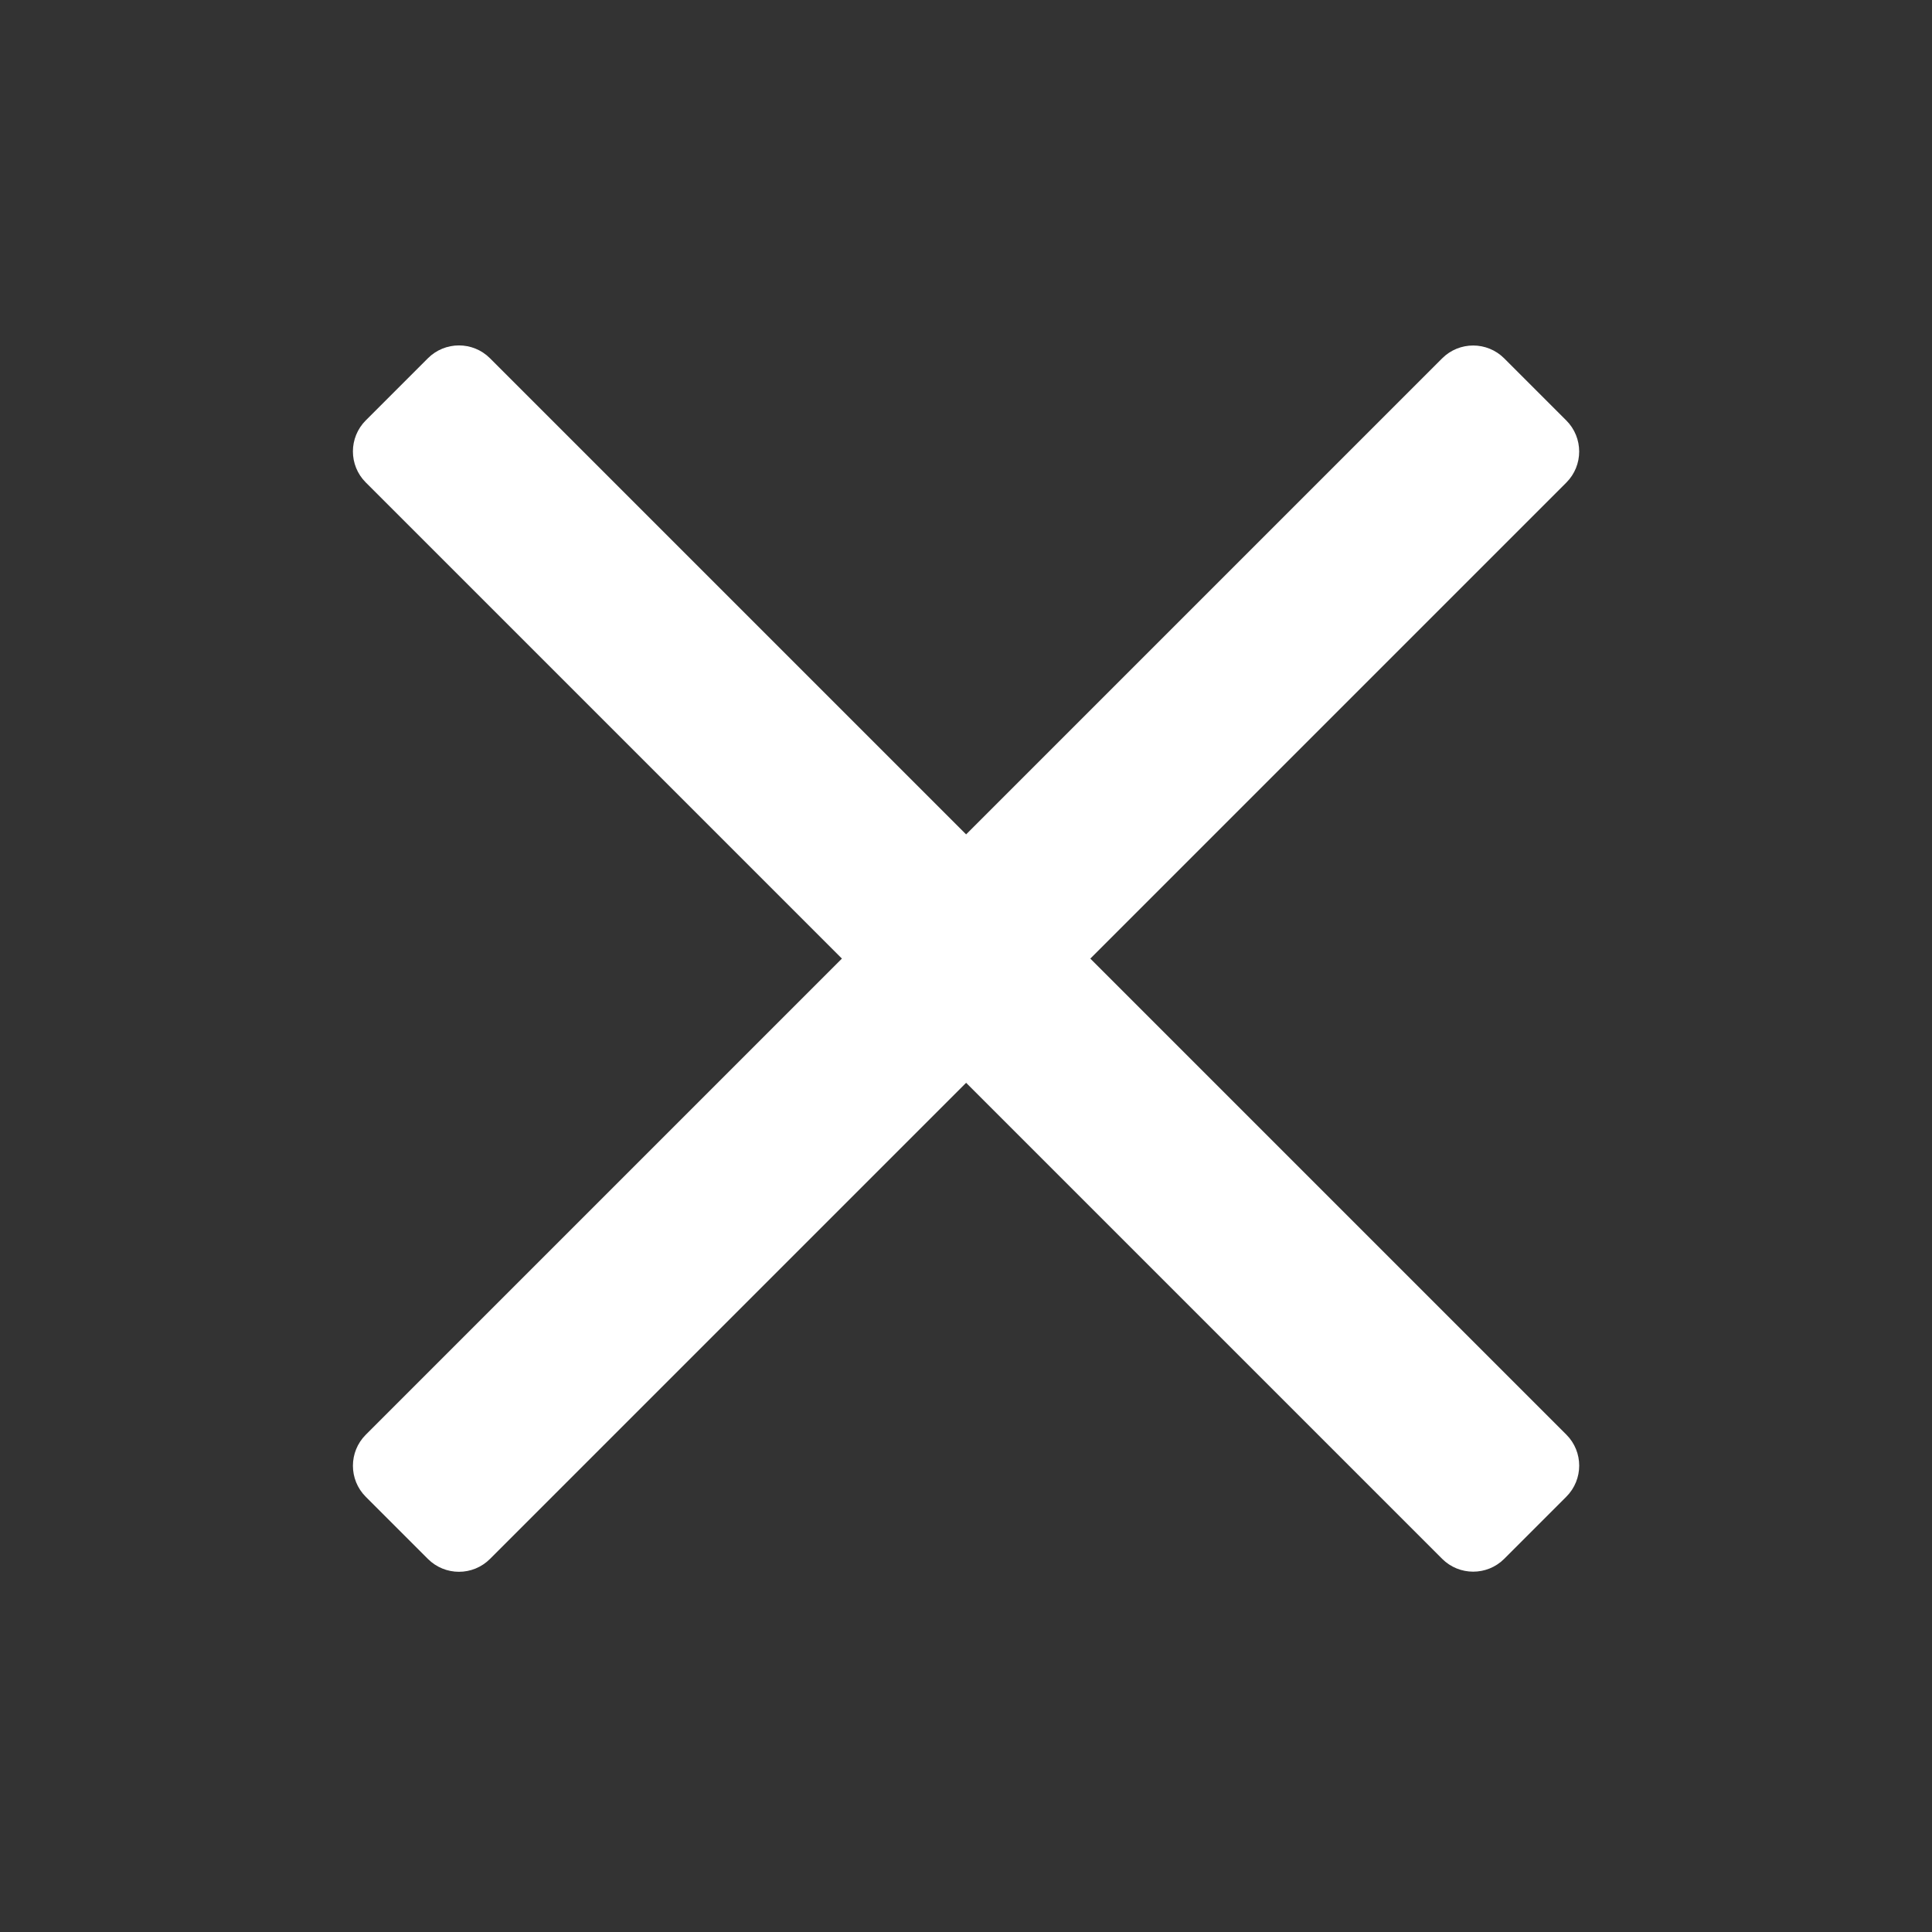
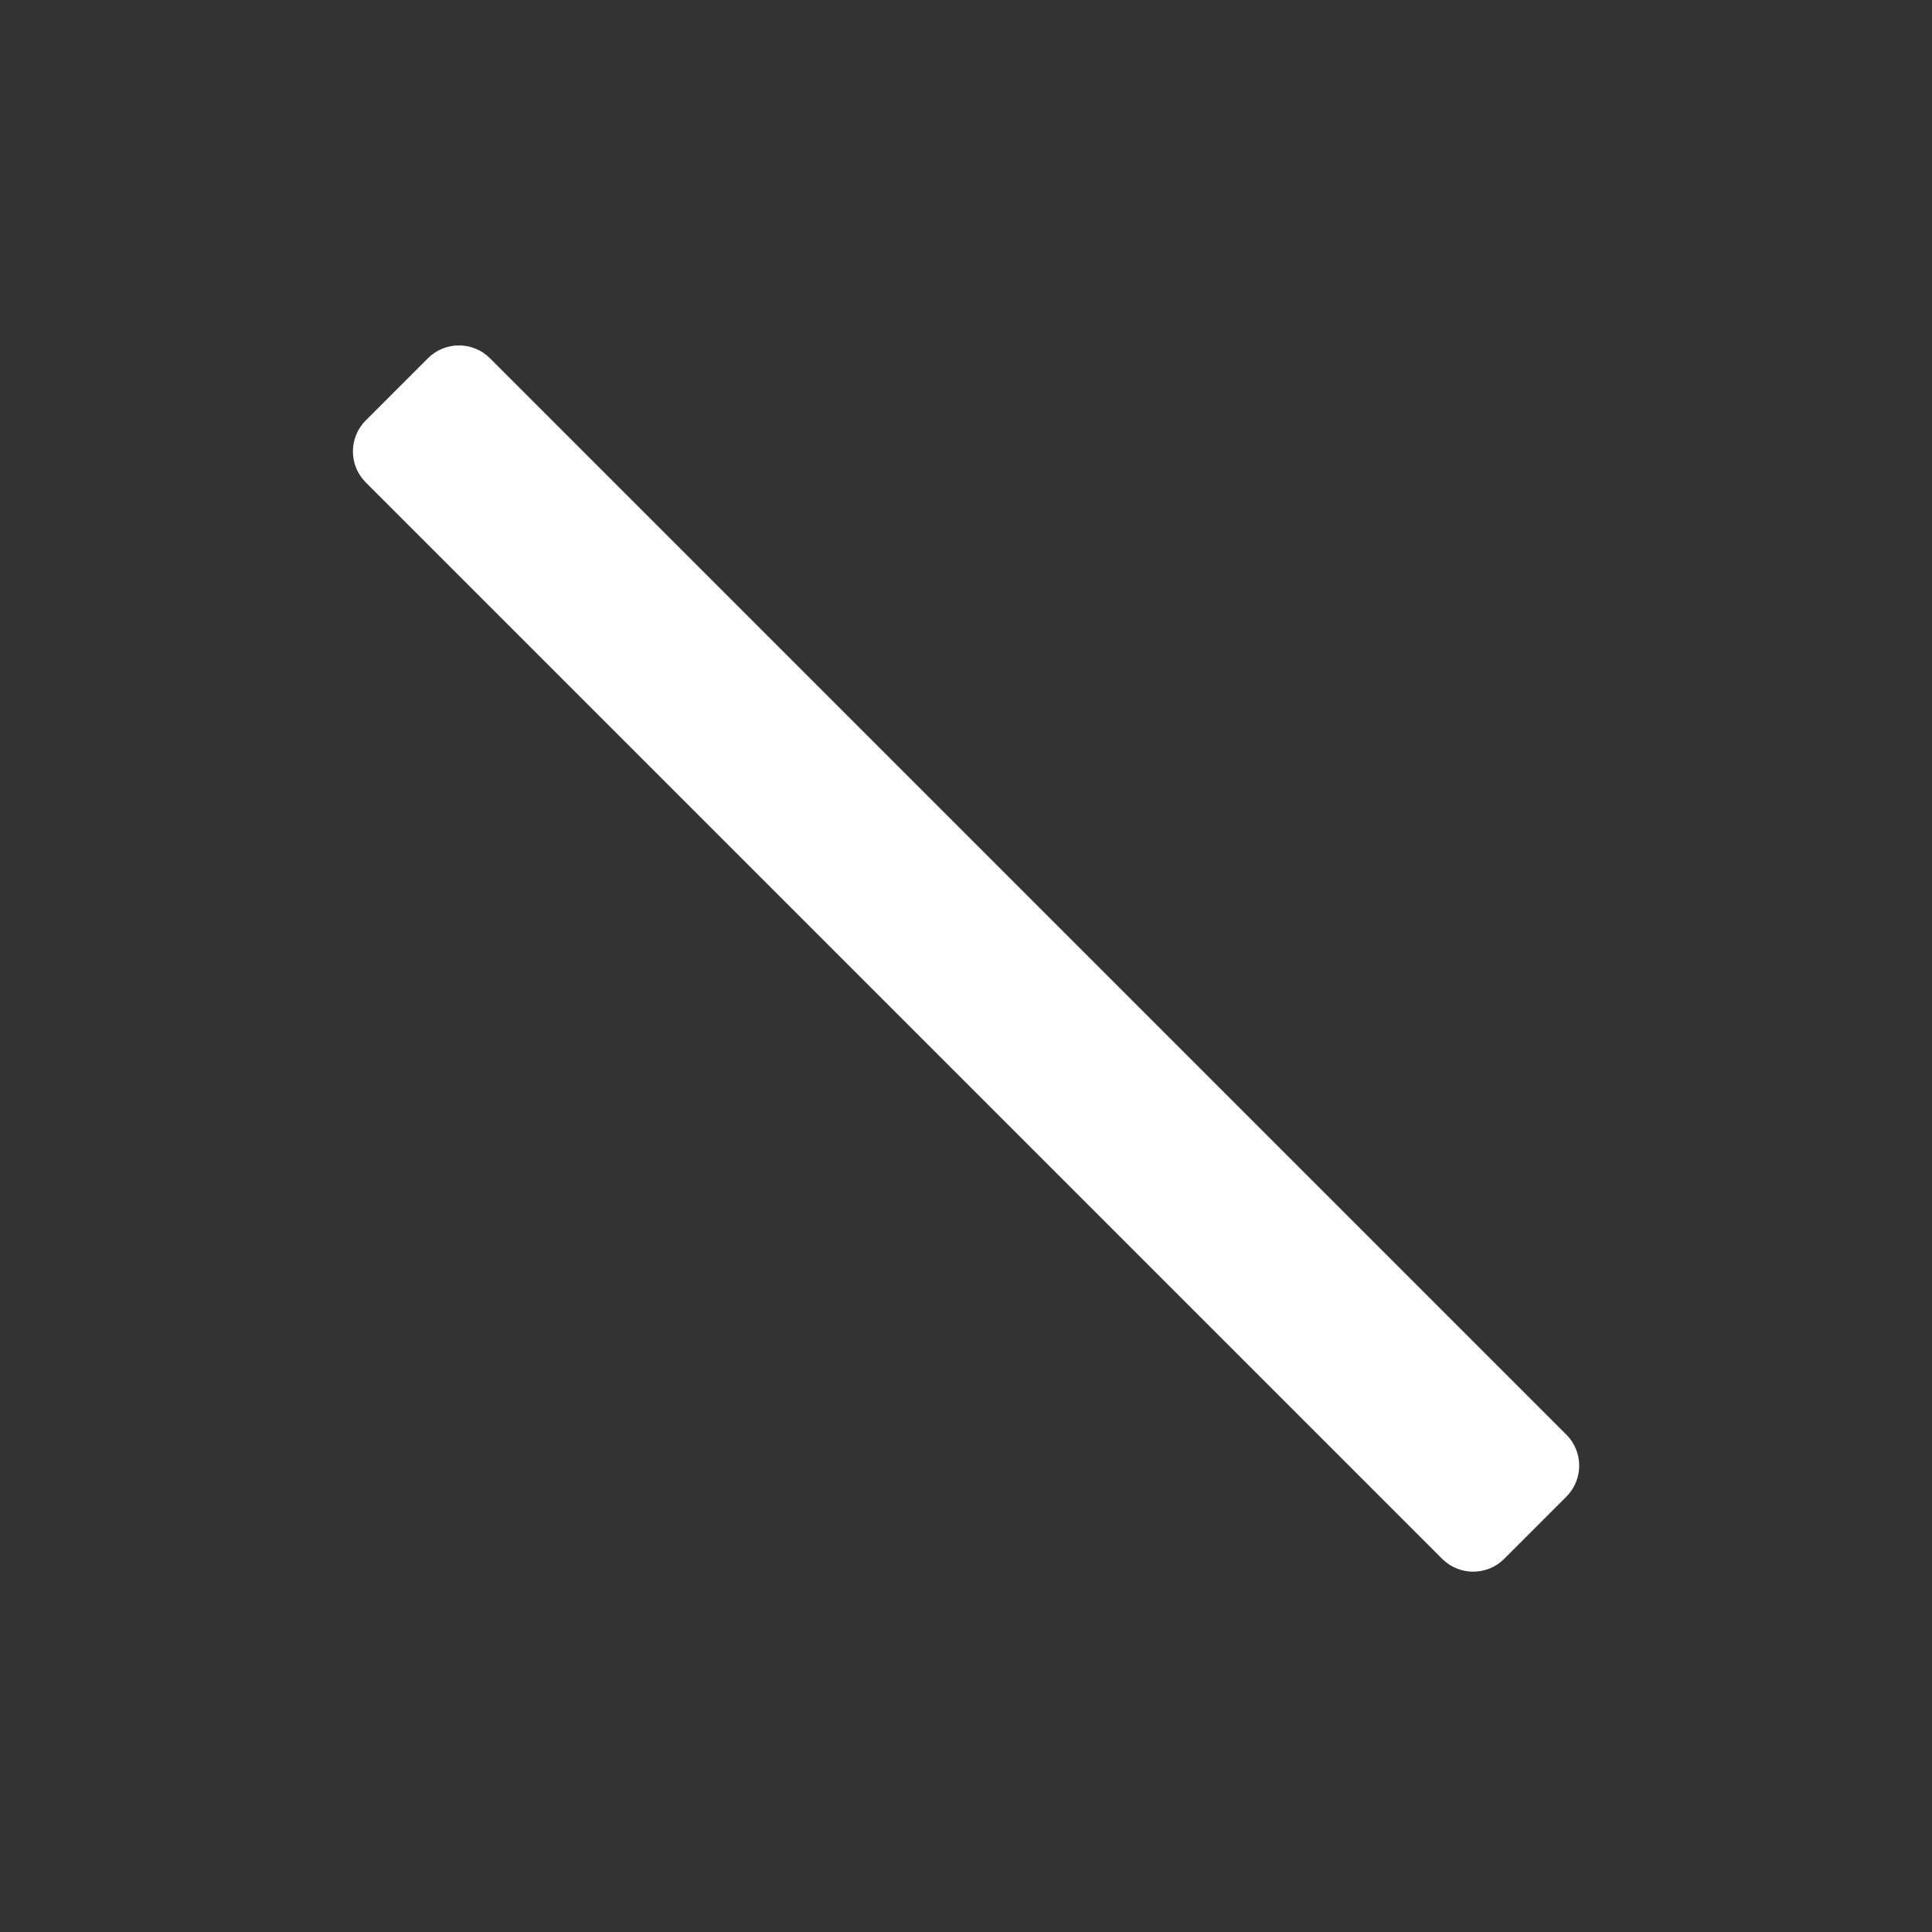
<svg xmlns="http://www.w3.org/2000/svg" width="24" height="24" viewBox="0 0 24 24">
  <rect x="0" y="0" width="24" height="24" fill="#333333" stroke="none" />
  <g fill="#none" fill-rule="evenodd">
    <g>
      <g transform="translate(-1351 -28) translate(625 28)">
        <g>
          <g fill="#FFF" fill-rule="nonzero">
-             <path d="M17.455 7h-18.91c-.3 0-.545.244-.545.545v1.091c0 .302.244.546.545.546h18.91c.3 0 .545-.244.545-.546v-1.09c0-.302-.244-.546-.545-.546z" transform="translate(726) translate(4 3.818) rotate(-45 8 8.09)" />
            <path d="M17.455 7h-18.91c-.3 0-.545.244-.545.545v1.091c0 .302.244.546.545.546h18.91c.3 0 .545-.244.545-.546v-1.09c0-.302-.244-.546-.545-.546z" transform="translate(726) translate(4 3.818) rotate(-135 8 8.09)" />
          </g>
        </g>
      </g>
    </g>
  </g>
</svg>